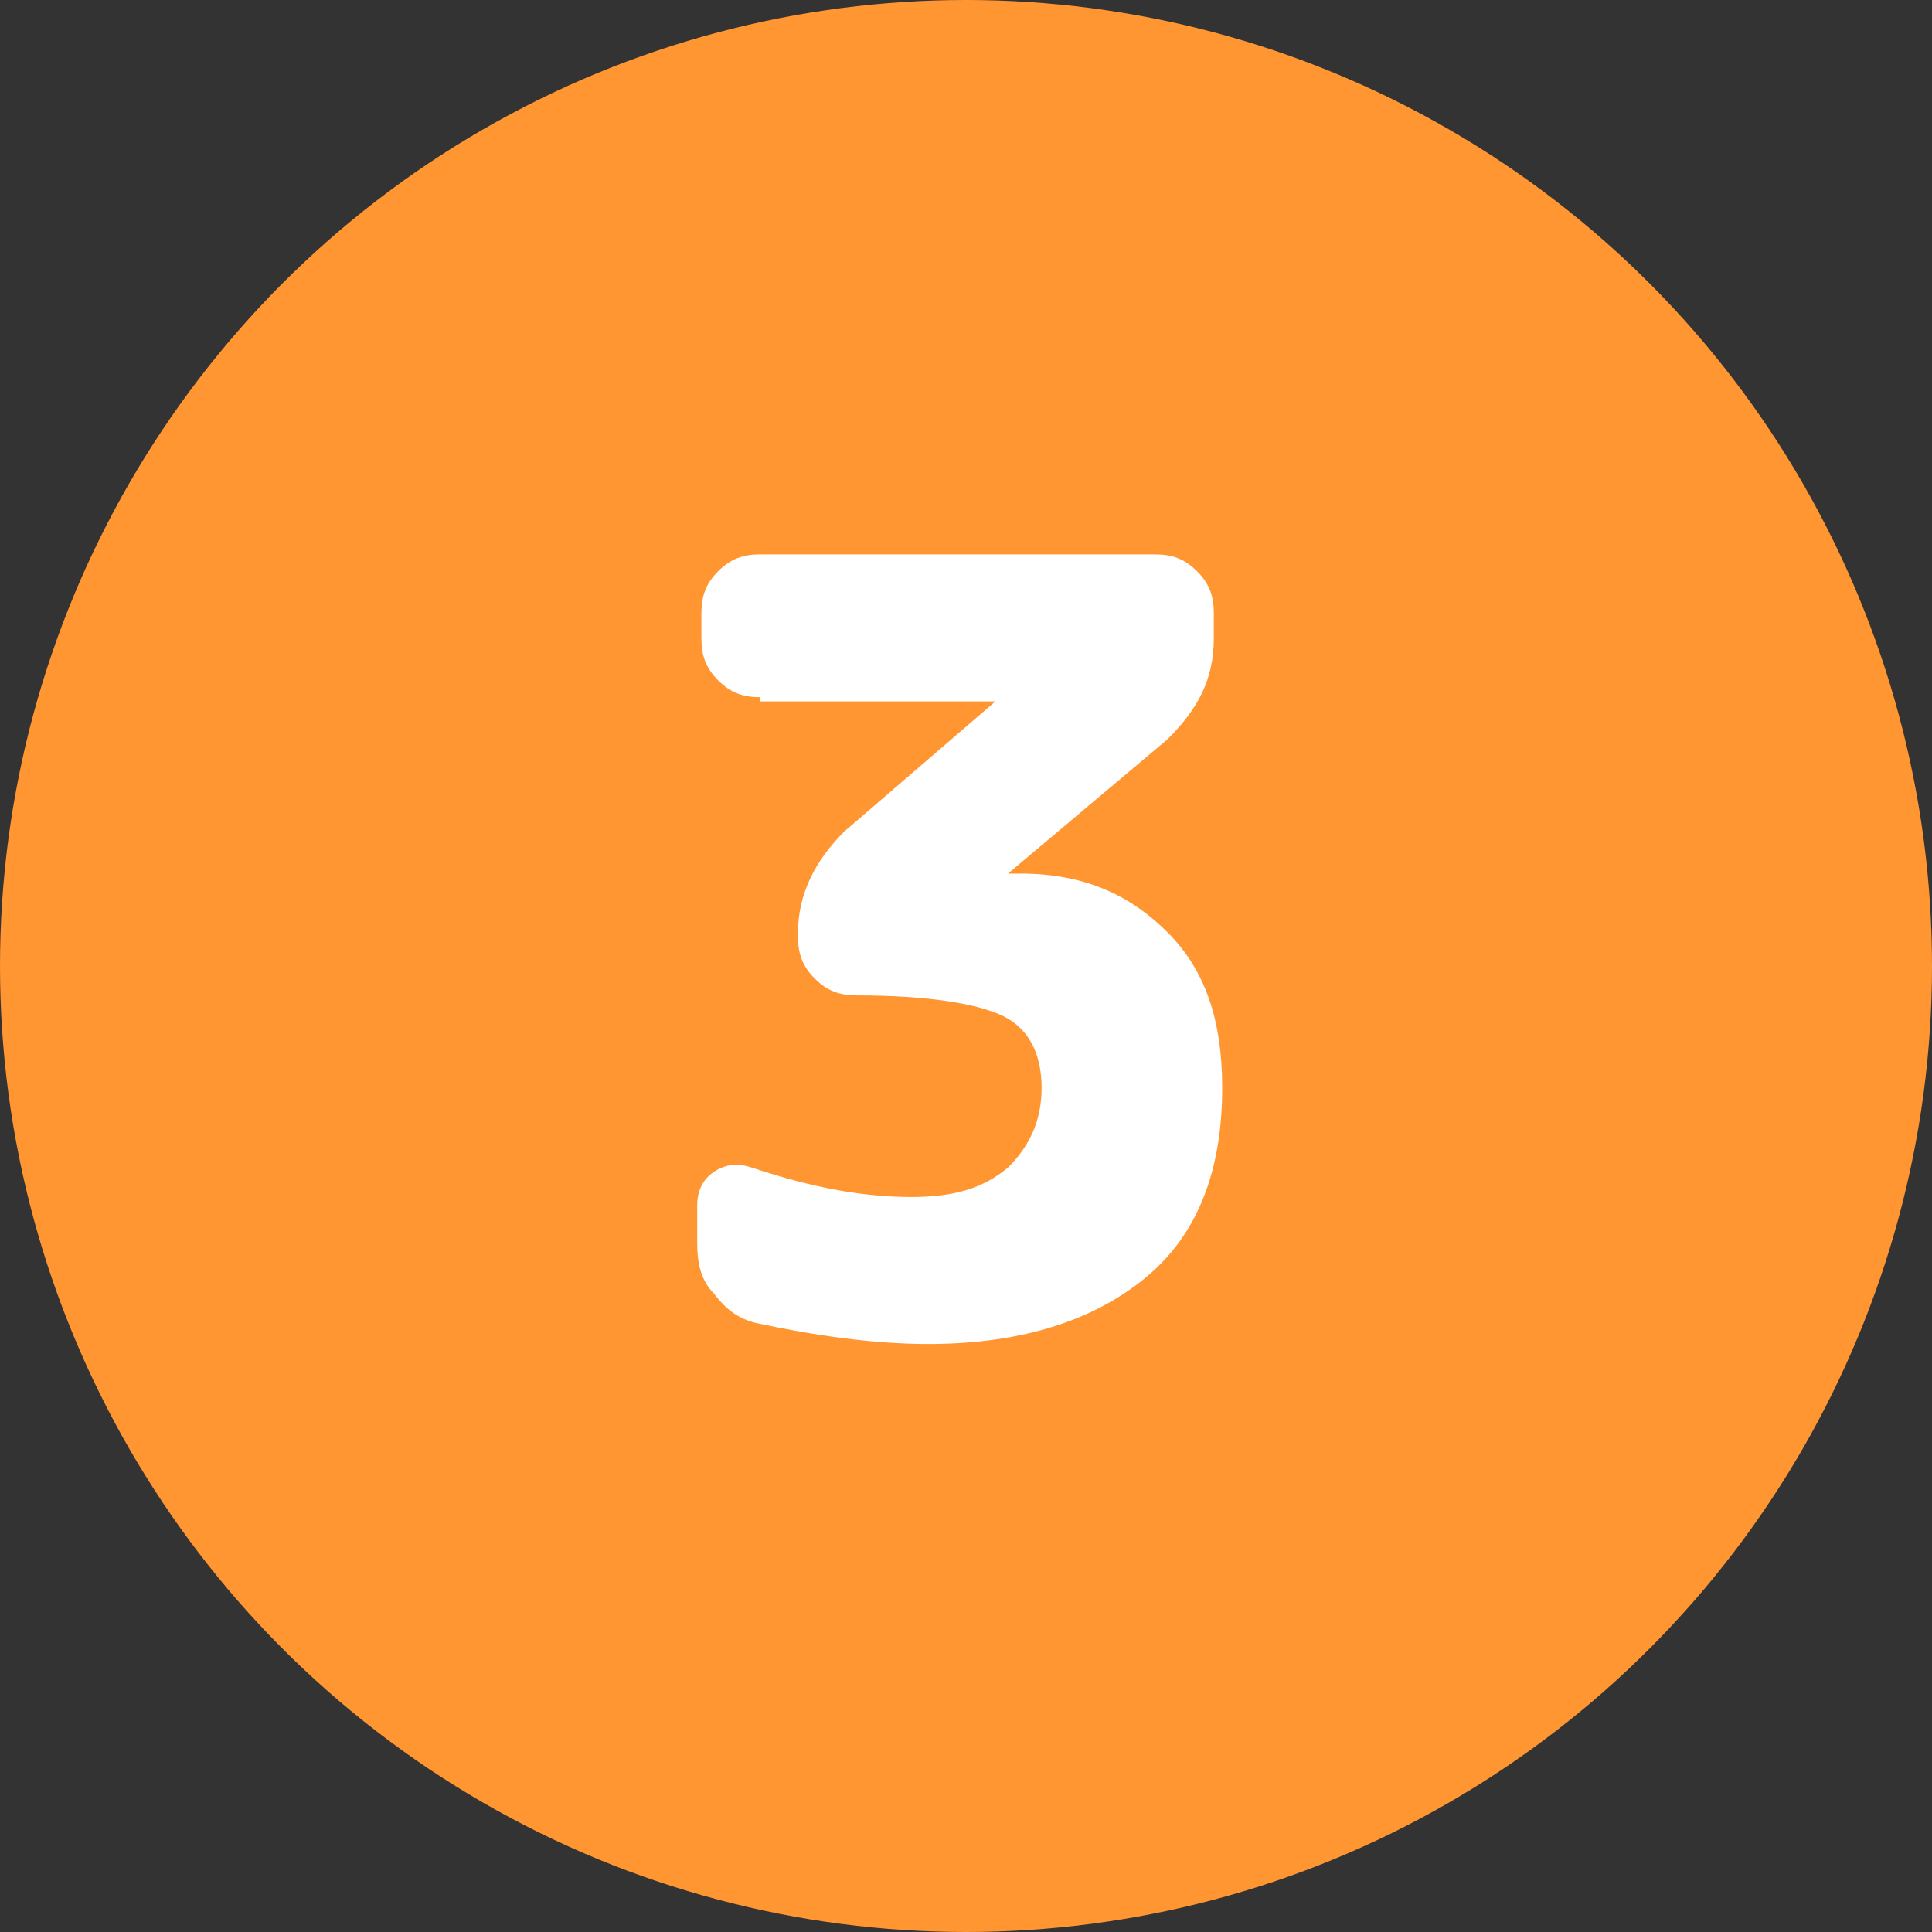
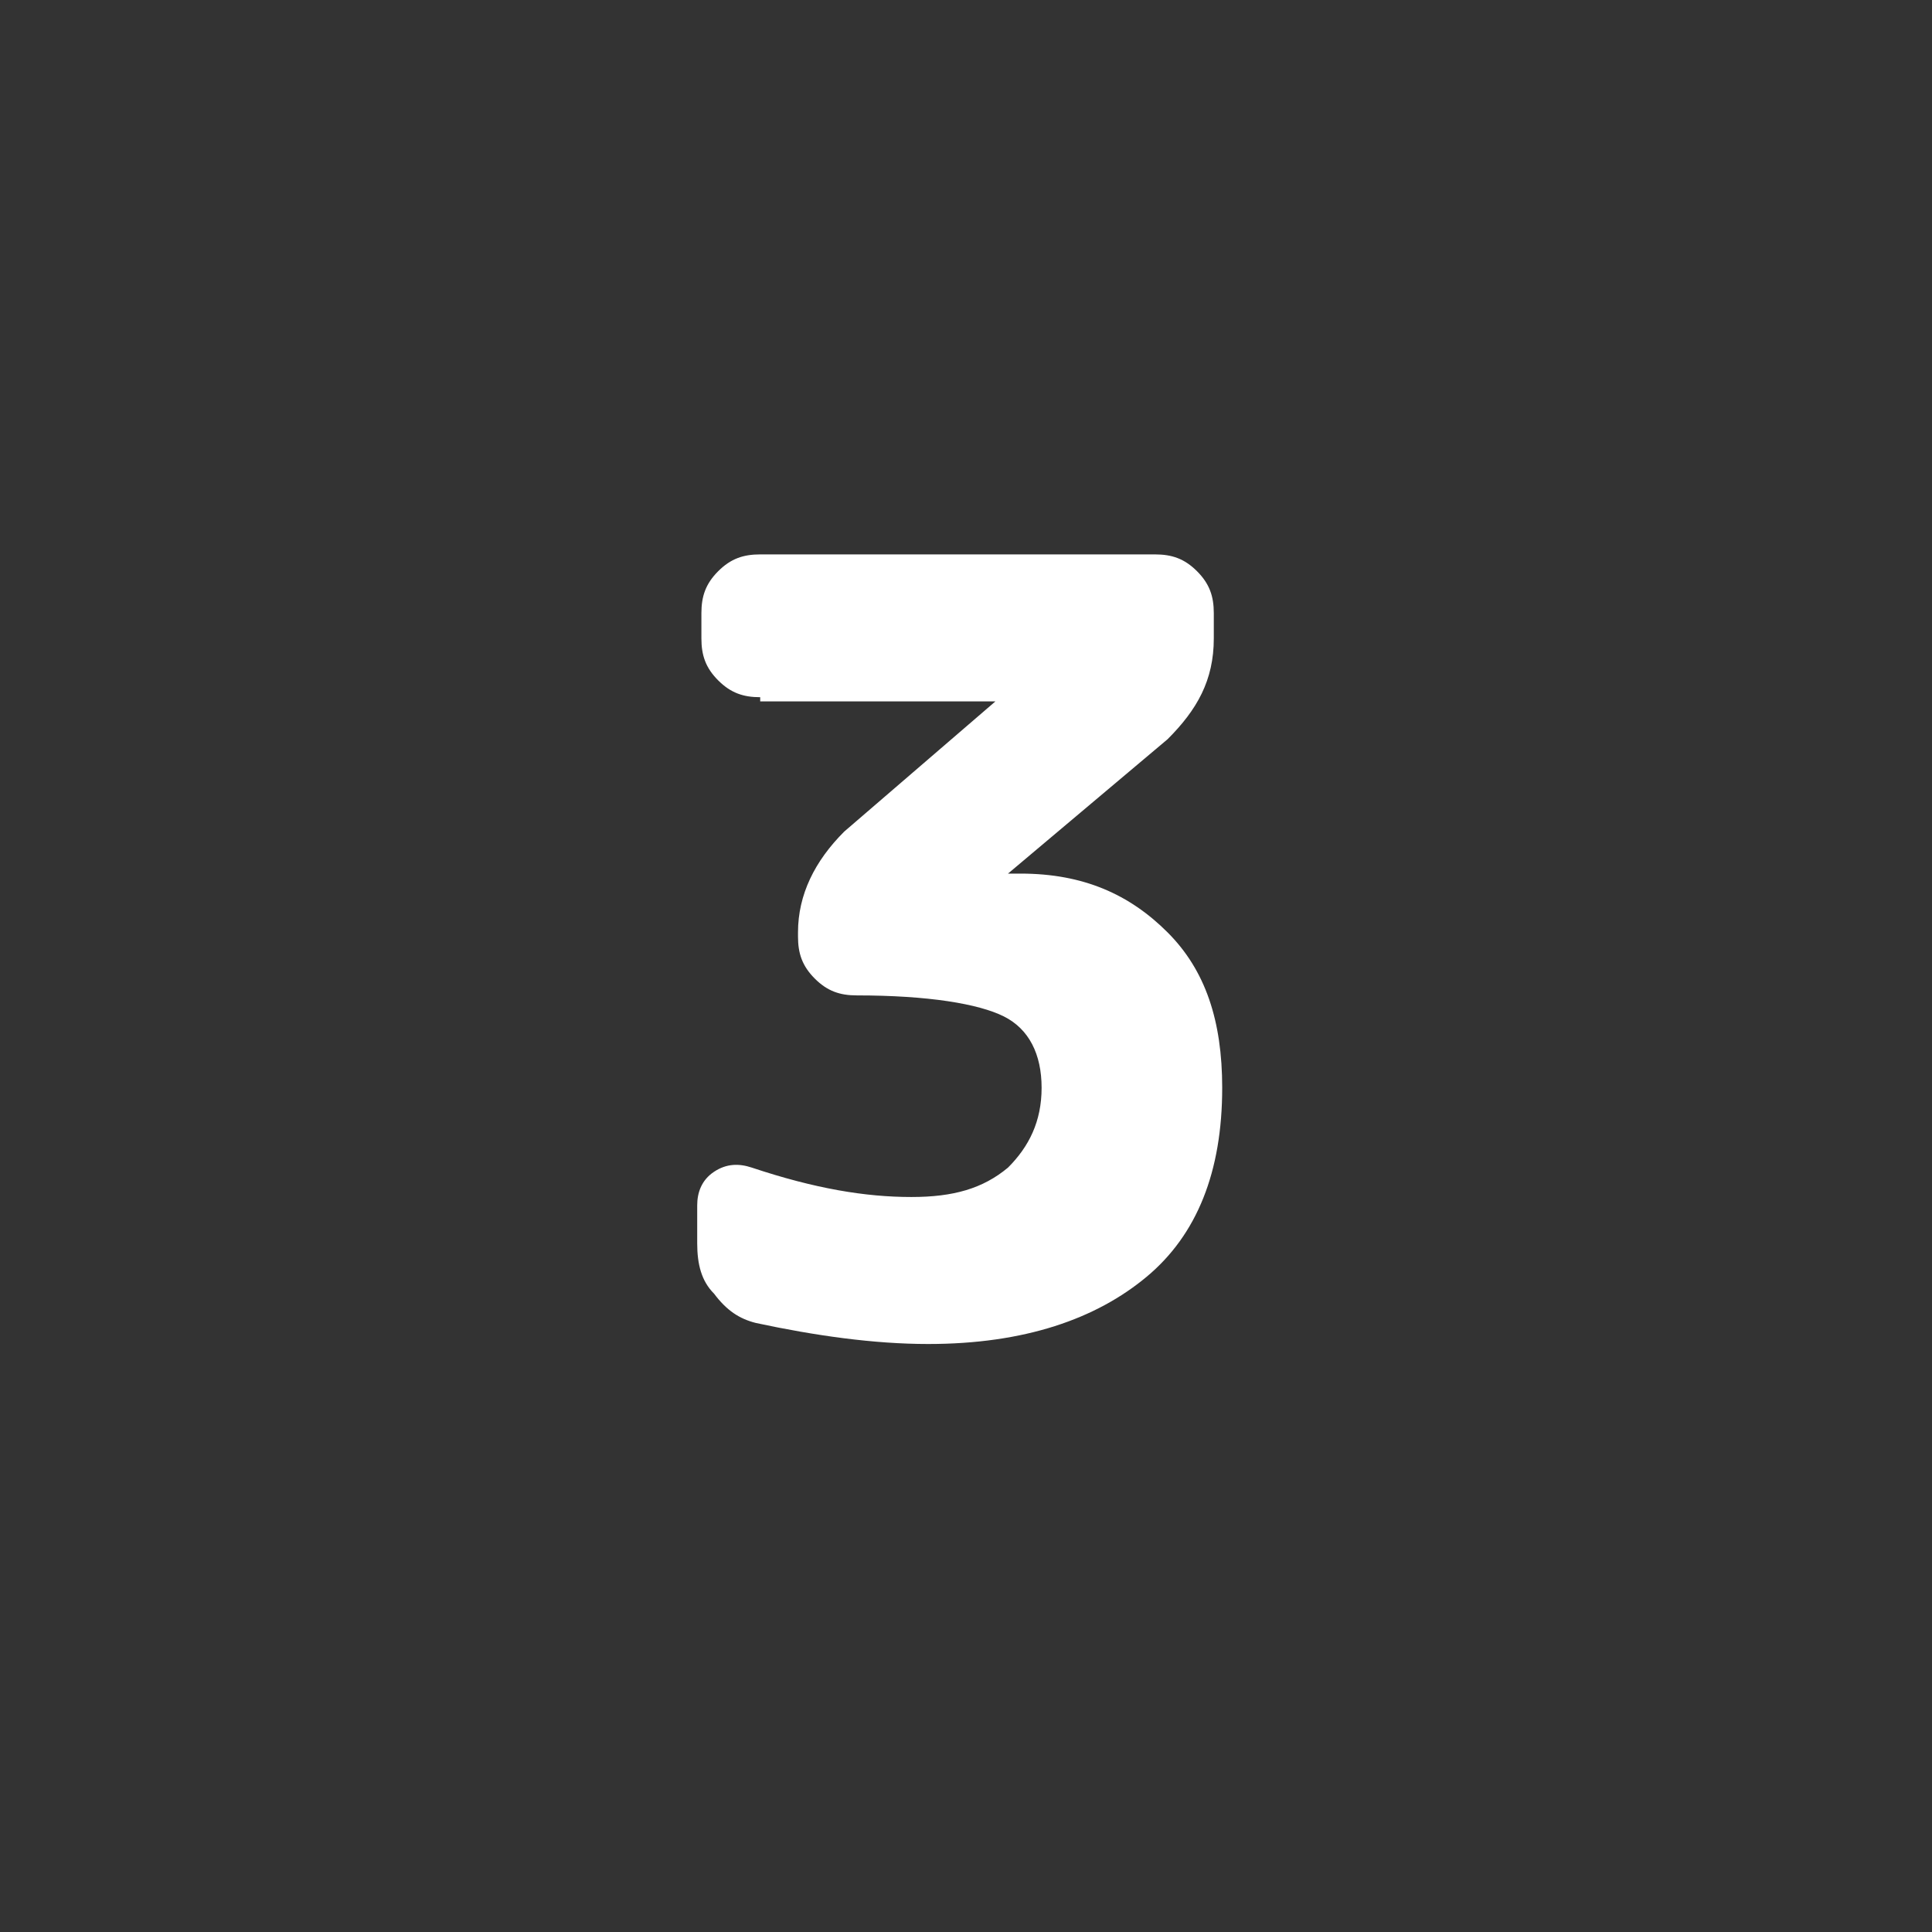
<svg xmlns="http://www.w3.org/2000/svg" version="1.1" x="0px" y="0px" viewBox="0 0 46 46" enable-background="new 0 0 46 46" xml:space="preserve">
  <rect x="0" y="0" width="46" height="46" fill="#333333" stroke="none" />
  <g id="footer">
</g>
  <g id="back">
</g>
  <g id="contents">
    <g>
-       <circle fill="#FF9632" cx="23" cy="23" r="23" />
      <g>
        <path fill="#FFFFFF" d="M18.1,16.6c-0.4,0-0.7-0.1-1-0.4c-0.3-0.3-0.4-0.6-0.4-1v-0.6c0-0.4,0.1-0.7,0.4-1c0.3-0.3,0.6-0.4,1-0.4     h9.4c0.4,0,0.7,0.1,1,0.4c0.3,0.3,0.4,0.6,0.4,1v0.6c0,1-0.4,1.7-1.1,2.4l-3.8,3.2v0c0,0,0,0,0,0h0.3c1.5,0,2.6,0.5,3.5,1.4     c0.9,0.9,1.3,2.1,1.3,3.7c0,2-0.6,3.5-1.8,4.5s-2.9,1.6-5.2,1.6c-1.3,0-2.7-0.2-4.1-0.5c-0.4-0.1-0.7-0.3-1-0.7     c-0.3-0.3-0.4-0.7-0.4-1.2v-0.9c0-0.3,0.1-0.6,0.4-0.8c0.3-0.2,0.6-0.2,0.9-0.1c1.5,0.5,2.7,0.7,3.8,0.7c1,0,1.7-0.2,2.3-0.7     c0.5-0.5,0.8-1.1,0.8-1.9c0-0.8-0.3-1.4-0.9-1.7s-1.8-0.5-3.5-0.5c-0.4,0-0.7-0.1-1-0.4c-0.3-0.3-0.4-0.6-0.4-1v-0.1     c0-0.9,0.4-1.7,1.1-2.4l3.6-3.1v0c0,0,0,0,0,0H18.1z" />
      </g>
    </g>
  </g>
  <g id="MV">
</g>
  <g id="header">
</g>
  <g id="guide" display="none">
</g>
</svg>